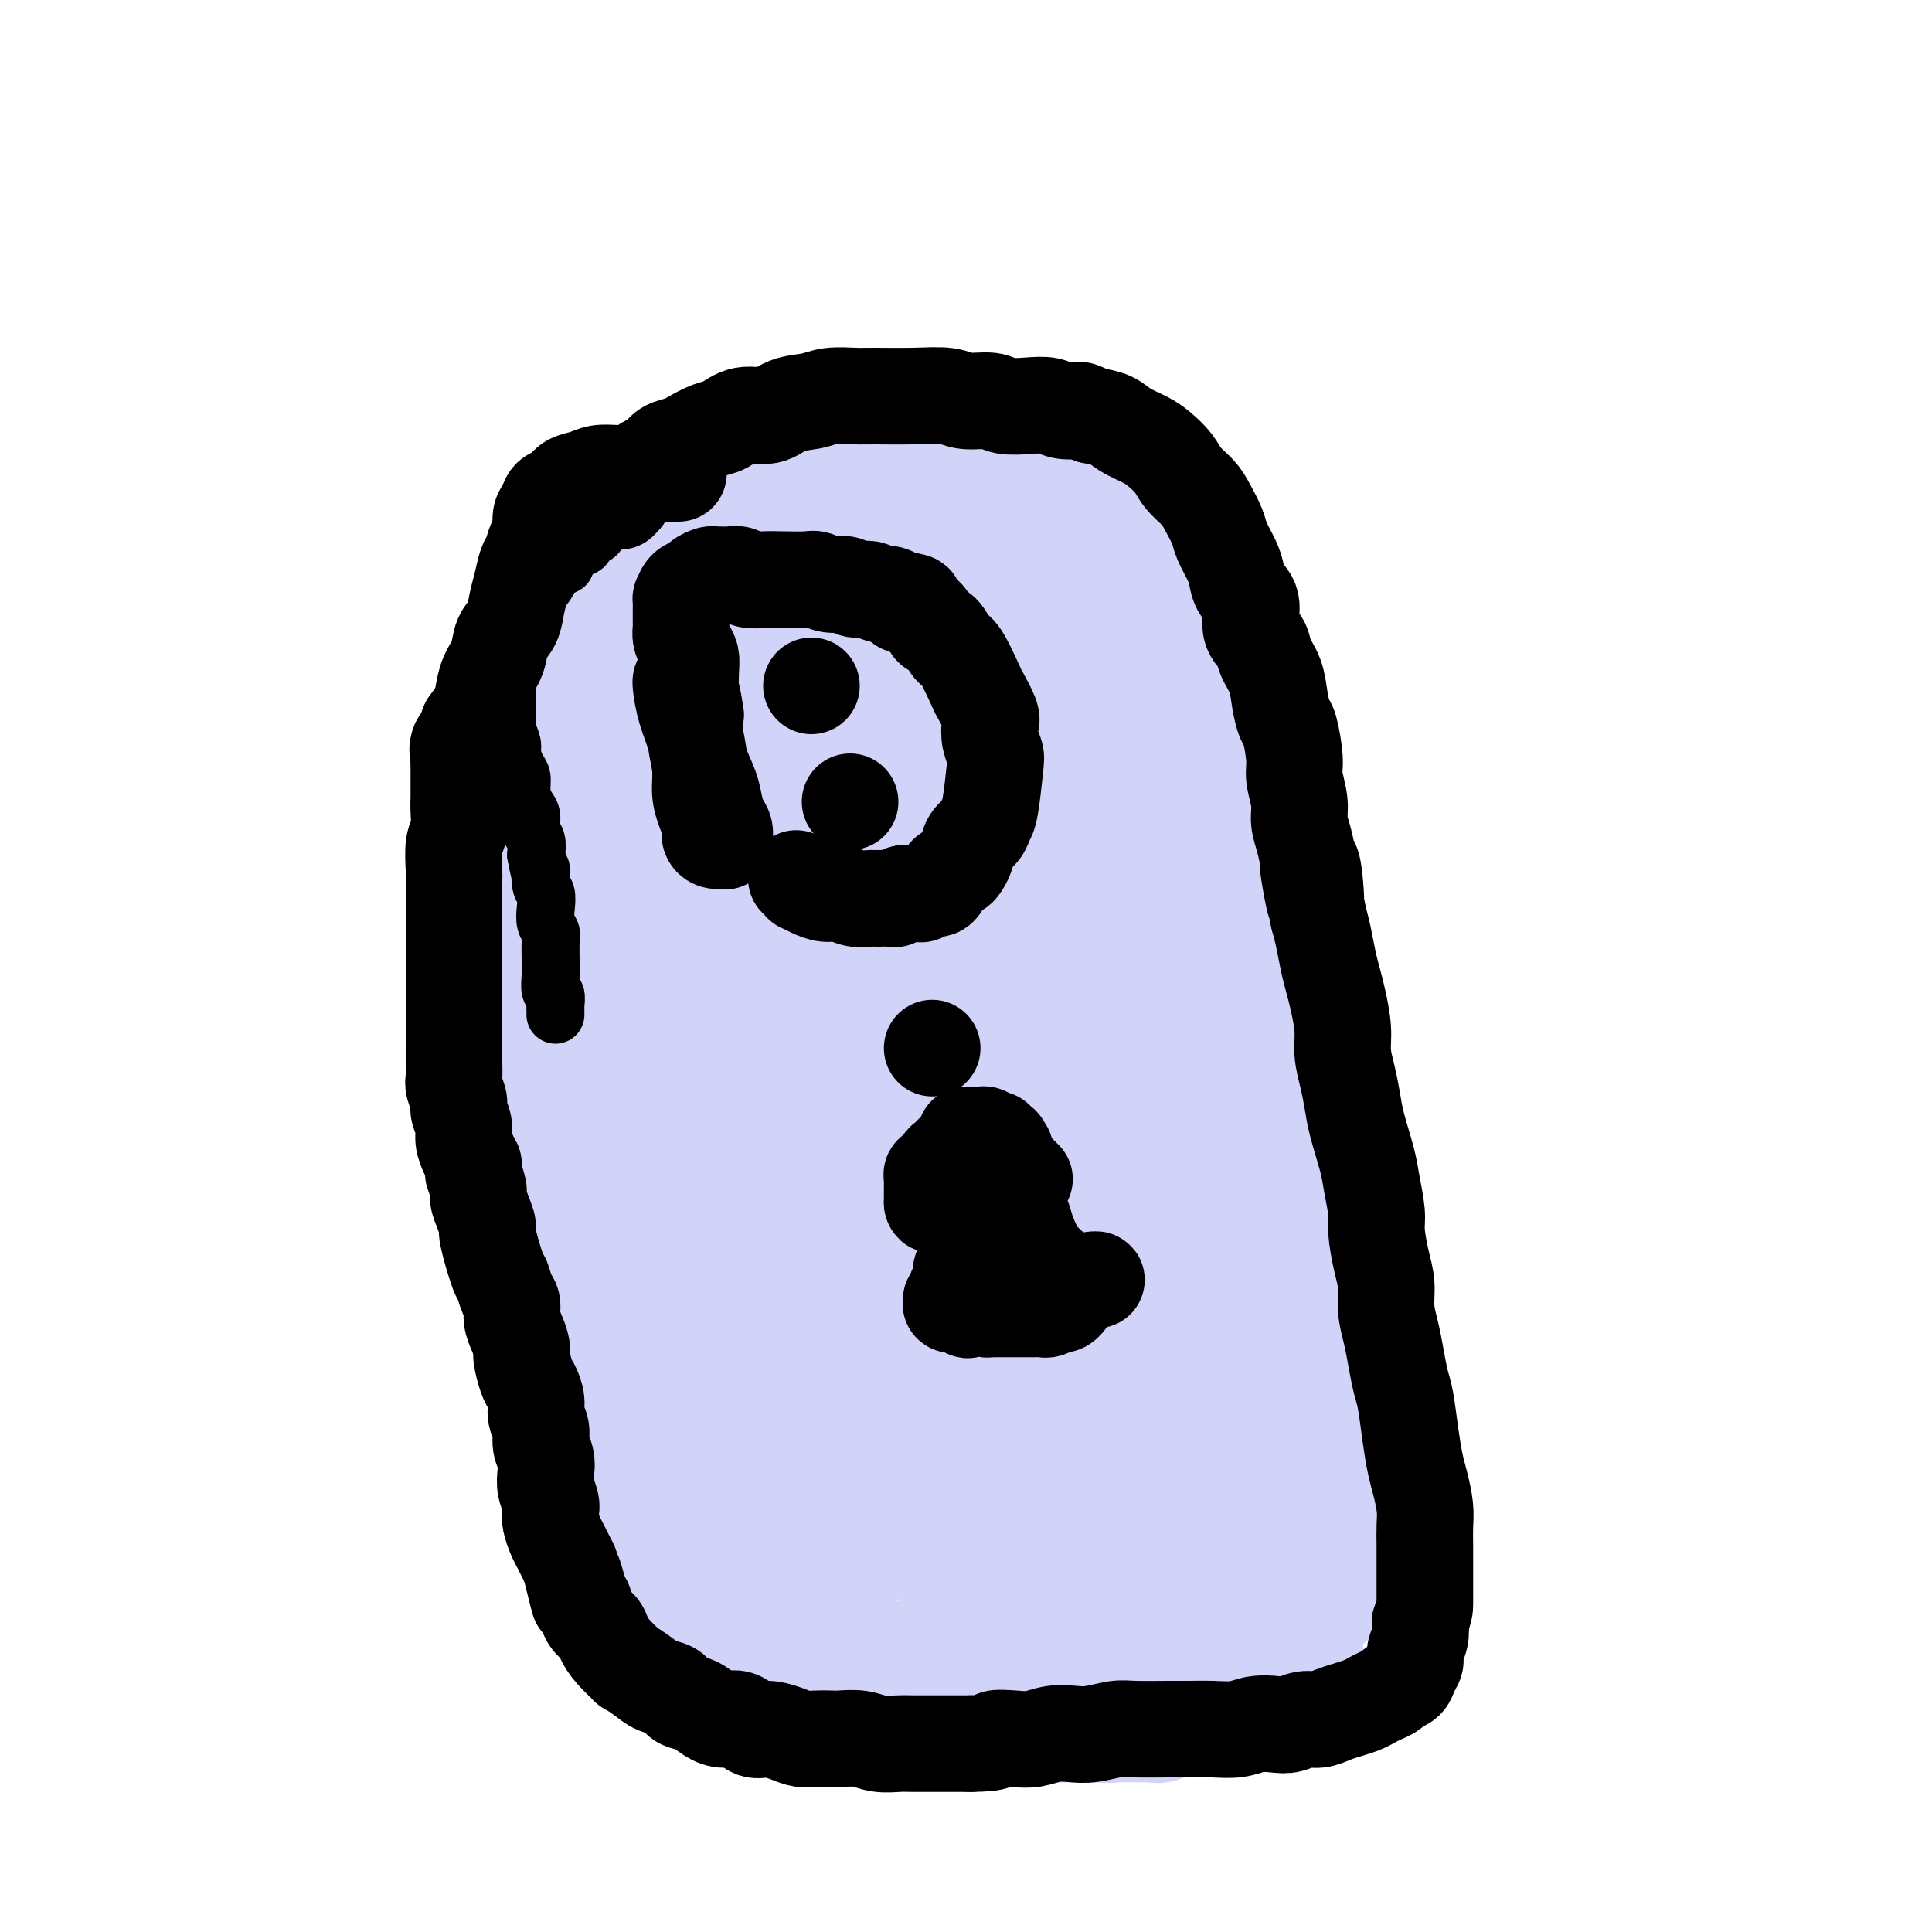
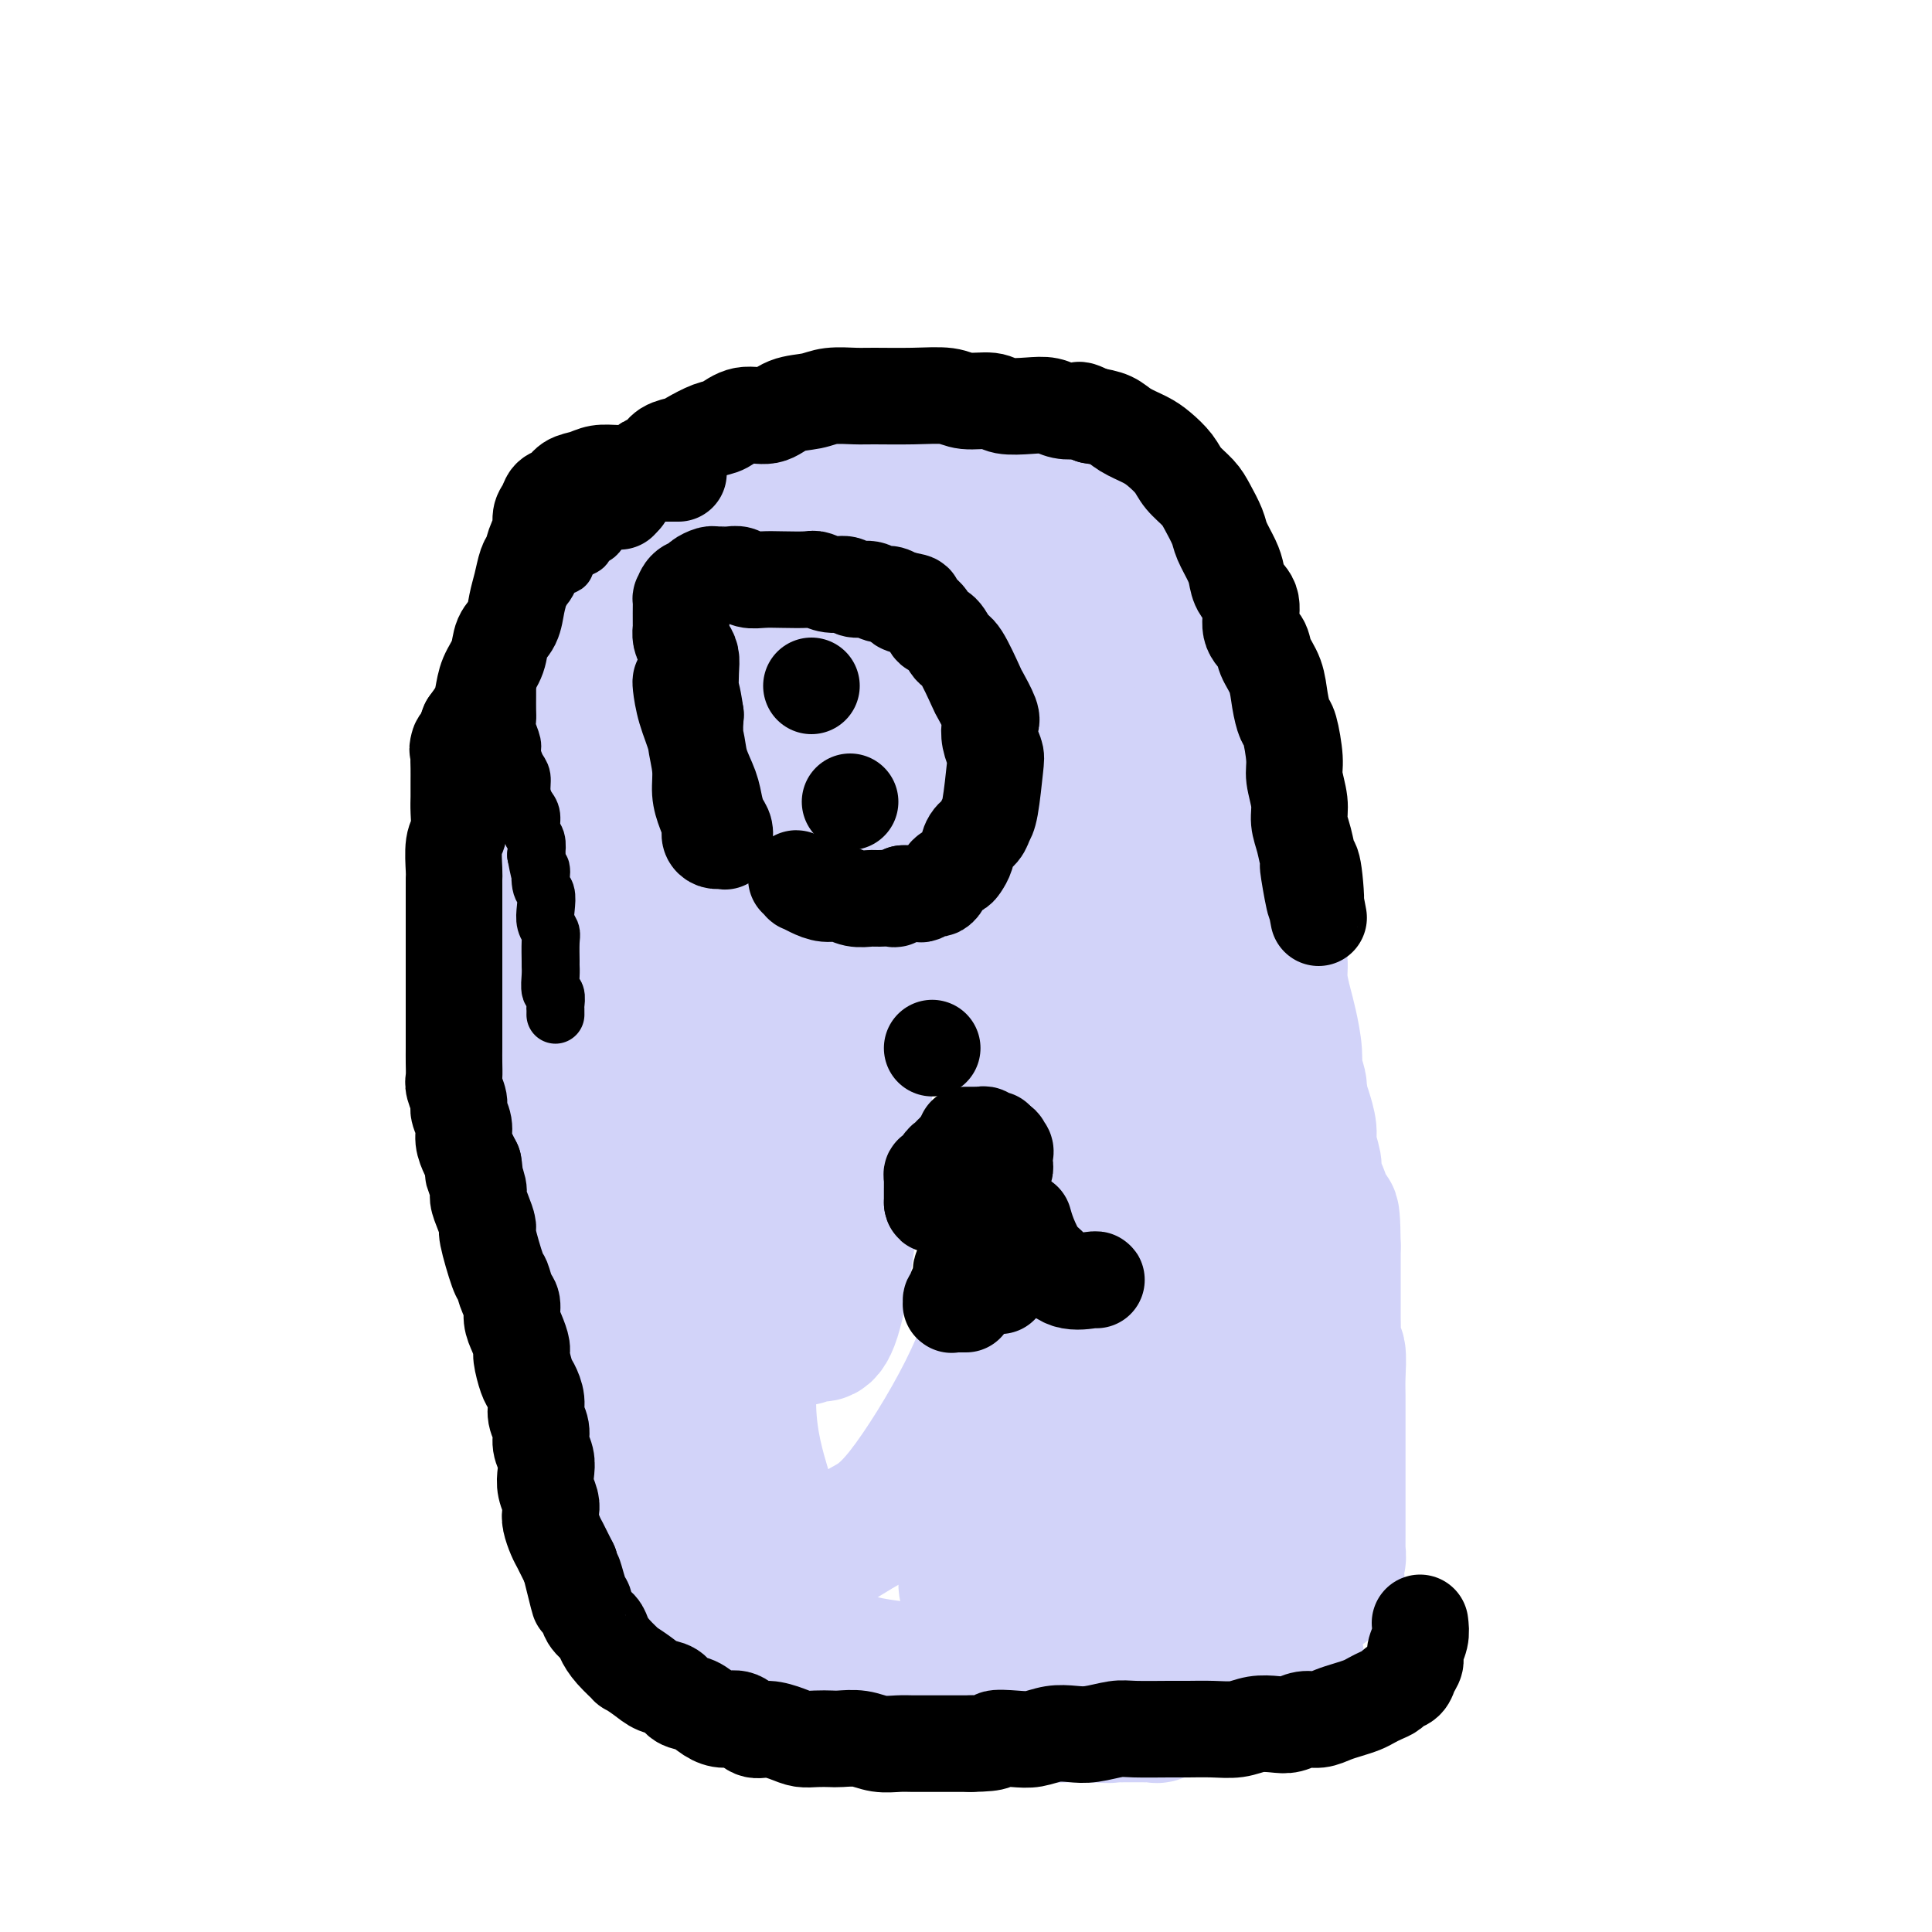
<svg xmlns="http://www.w3.org/2000/svg" viewBox="0 0 400 400" version="1.1">
  <g fill="none" stroke="#D2D3F9" stroke-width="28" stroke-linecap="round" stroke-linejoin="round">
-     <path d="M154,124c-0.000,0.000 -0.000,0.000 0,0c0.000,-0.000 0.000,-0.000 0,0c-0.000,0.000 -0.000,0.000 0,0c0.000,-0.000 0.000,-0.000 0,0c-0.000,0.000 -0.000,0.000 0,0c0.000,-0.000 0.000,-0.000 0,0c-0.000,0.000 -0.000,0.000 0,0c0.000,-0.000 0.001,-0.000 0,0c-0.001,0.000 -0.003,0.000 0,0c0.003,-0.000 0.012,-0.001 0,0c-0.012,0.001 -0.045,0.004 0,0c0.045,-0.004 0.168,-0.015 0,0c-0.168,0.015 -0.626,0.057 -1,0c-0.374,-0.057 -0.664,-0.211 -1,0c-0.336,0.211 -0.719,0.788 -1,1c-0.281,0.212 -0.460,0.061 -1,0c-0.540,-0.061 -1.441,-0.031 -2,0c-0.559,0.031 -0.776,0.065 -1,0c-0.224,-0.065 -0.455,-0.228 -1,0c-0.545,0.228 -1.403,0.848 -2,1c-0.597,0.152 -0.933,-0.166 -1,0c-0.067,0.166 0.136,0.814 0,1c-0.136,0.186 -0.610,-0.090 -1,0c-0.390,0.090 -0.695,0.545 -1,1" />
    <path d="M141,128c-2.205,0.574 -1.217,0.009 -1,0c0.217,-0.009 -0.338,0.537 -1,1c-0.662,0.463 -1.430,0.841 -2,1c-0.570,0.159 -0.941,0.097 -1,0c-0.059,-0.097 0.194,-0.229 0,0c-0.194,0.229 -0.837,0.821 -1,1c-0.163,0.179 0.152,-0.053 0,0c-0.152,0.053 -0.773,0.392 -1,1c-0.227,0.608 -0.061,1.486 0,2c0.061,0.514 0.017,0.662 0,1c-0.017,0.338 -0.008,0.864 0,1c0.008,0.136 0.016,-0.118 0,0c-0.016,0.118 -0.057,0.609 0,1c0.057,0.391 0.211,0.683 0,1c-0.211,0.317 -0.789,0.659 -1,1c-0.211,0.341 -0.057,0.682 0,1c0.057,0.318 0.016,0.614 0,1c-0.016,0.386 -0.008,0.862 0,1c0.008,0.138 0.016,-0.061 0,0c-0.016,0.061 -0.057,0.384 0,1c0.057,0.616 0.211,1.526 0,2c-0.211,0.474 -0.789,0.512 -1,1c-0.211,0.488 -0.057,1.425 0,2c0.057,0.575 0.015,0.788 0,1c-0.015,0.212 -0.004,0.423 0,1c0.004,0.577 0.001,1.520 0,2c-0.001,0.480 -0.000,0.496 0,1c0.000,0.504 0.000,1.496 0,2c-0.000,0.504 -0.000,0.520 0,1c0.000,0.480 0.000,1.423 0,2c-0.000,0.577 -0.000,0.789 0,1" />
    <path d="M132,159c-0.309,4.598 -0.083,2.593 0,2c0.083,-0.593 0.022,0.226 0,1c-0.022,0.774 -0.006,1.503 0,2c0.006,0.497 0.002,0.762 0,1c-0.002,0.238 -0.000,0.448 0,1c0.000,0.552 0.000,1.447 0,2c-0.000,0.553 -0.000,0.763 0,1c0.000,0.237 0.000,0.500 0,1c-0.000,0.500 -0.000,1.237 0,2c0.000,0.763 0.000,1.553 0,2c-0.000,0.447 -0.000,0.553 0,1c0.000,0.447 0.000,1.236 0,2c-0.000,0.764 -0.000,1.504 0,2c0.000,0.496 0.000,0.748 0,1c-0.000,0.252 -0.000,0.506 0,1c0.000,0.494 0.000,1.230 0,2c-0.000,0.770 -0.000,1.575 0,2c0.000,0.425 0.000,0.470 0,1c-0.000,0.530 -0.000,1.544 0,2c0.000,0.456 0.000,0.353 0,1c-0.000,0.647 -0.000,2.045 0,3c0.000,0.955 0.000,1.467 0,2c-0.000,0.533 0.000,1.086 0,2c0.000,0.914 0.000,2.187 0,3c0.000,0.813 0.000,1.165 0,2c0.000,0.835 0.000,2.152 0,3c0.000,0.848 0.000,1.227 0,2c0.000,0.773 0.000,1.939 0,3c0.000,1.061 0.000,2.016 0,3c0.000,0.984 0.000,1.995 0,3c0.000,1.005 0.000,2.002 0,3" />
    <path d="M132,218c0.110,9.259 0.384,2.907 0,2c-0.384,-0.907 -1.428,3.633 -2,6c-0.572,2.367 -0.674,2.563 -1,3c-0.326,0.437 -0.876,1.117 -1,2c-0.124,0.883 0.178,1.969 0,3c-0.178,1.031 -0.836,2.005 -1,3c-0.164,0.995 0.166,2.010 0,3c-0.166,0.990 -0.828,1.956 -1,3c-0.172,1.044 0.146,2.167 0,3c-0.146,0.833 -0.757,1.377 -1,2c-0.243,0.623 -0.118,1.325 0,2c0.118,0.675 0.229,1.322 0,2c-0.229,0.678 -0.797,1.388 -1,2c-0.203,0.612 -0.041,1.126 0,2c0.041,0.874 -0.041,2.107 0,3c0.041,0.893 0.203,1.445 0,2c-0.203,0.555 -0.771,1.111 -1,2c-0.229,0.889 -0.118,2.110 0,3c0.118,0.890 0.241,1.450 0,2c-0.241,0.550 -0.848,1.092 -1,2c-0.152,0.908 0.152,2.183 0,3c-0.152,0.817 -0.759,1.177 -1,2c-0.241,0.823 -0.116,2.107 0,3c0.116,0.893 0.223,1.393 0,2c-0.223,0.607 -0.778,1.321 -1,2c-0.222,0.679 -0.113,1.323 0,2c0.113,0.677 0.229,1.389 0,2c-0.229,0.611 -0.804,1.123 -1,2c-0.196,0.877 -0.014,2.121 0,3c0.014,0.879 -0.139,1.394 0,2c0.139,0.606 0.569,1.303 1,2" />
    <path d="M120,295c-1.917,12.490 -0.711,5.216 0,3c0.711,-2.216 0.926,0.628 1,2c0.074,1.372 0.006,1.273 0,2c-0.006,0.727 0.051,2.278 0,3c-0.051,0.722 -0.211,0.613 0,1c0.211,0.387 0.792,1.270 1,2c0.208,0.730 0.041,1.308 0,2c-0.041,0.692 0.042,1.499 0,2c-0.042,0.501 -0.208,0.698 0,1c0.208,0.302 0.792,0.710 1,1c0.208,0.290 0.041,0.462 0,1c-0.041,0.538 0.046,1.444 0,2c-0.046,0.556 -0.224,0.764 0,1c0.224,0.236 0.849,0.500 1,1c0.151,0.500 -0.171,1.236 0,2c0.171,0.764 0.834,1.557 1,2c0.166,0.443 -0.167,0.537 0,1c0.167,0.463 0.833,1.294 1,2c0.167,0.706 -0.163,1.287 0,2c0.163,0.713 0.821,1.556 1,2c0.179,0.444 -0.122,0.487 0,1c0.122,0.513 0.666,1.496 1,2c0.334,0.504 0.457,0.530 1,1c0.543,0.470 1.507,1.384 2,2c0.493,0.616 0.516,0.935 1,1c0.484,0.065 1.429,-0.123 2,0c0.571,0.123 0.769,0.558 1,1c0.231,0.442 0.495,0.892 1,1c0.505,0.108 1.251,-0.125 2,0c0.749,0.125 1.500,0.607 2,1c0.500,0.393 0.750,0.696 1,1" />
    <path d="M141,341c2.682,1.726 2.387,1.043 3,1c0.613,-0.043 2.134,0.556 3,1c0.866,0.444 1.077,0.735 2,1c0.923,0.265 2.558,0.504 4,1c1.442,0.496 2.690,1.247 4,2c1.310,0.753 2.683,1.507 4,2c1.317,0.493 2.580,0.724 4,1c1.420,0.276 2.999,0.596 4,1c1.001,0.404 1.424,0.893 2,1c0.576,0.107 1.306,-0.167 2,0c0.694,0.167 1.351,0.777 2,1c0.649,0.223 1.291,0.060 2,0c0.709,-0.060 1.484,-0.016 2,0c0.516,0.016 0.772,0.004 1,0c0.228,-0.004 0.427,-0.001 1,0c0.573,0.001 1.518,0.000 2,0c0.482,-0.000 0.499,-0.000 1,0c0.501,0.000 1.484,0.000 2,0c0.516,-0.000 0.564,-0.000 1,0c0.436,0.000 1.261,0.000 2,0c0.739,-0.000 1.393,-0.001 2,0c0.607,0.001 1.166,0.004 2,0c0.834,-0.004 1.942,-0.015 3,0c1.058,0.015 2.066,0.056 3,0c0.934,-0.056 1.793,-0.207 3,0c1.207,0.207 2.762,0.774 4,1c1.238,0.226 2.158,0.113 3,0c0.842,-0.113 1.607,-0.226 3,0c1.393,0.226 3.413,0.792 5,1c1.587,0.208 2.739,0.060 4,0c1.261,-0.060 2.630,-0.030 4,0" />
    <path d="M225,355c7.945,0.309 3.806,0.083 3,0c-0.806,-0.083 1.721,-0.023 3,0c1.279,0.023 1.311,0.008 2,0c0.689,-0.008 2.034,-0.008 3,0c0.966,0.008 1.554,0.023 2,0c0.446,-0.023 0.749,-0.086 1,0c0.251,0.086 0.449,0.321 1,0c0.551,-0.321 1.453,-1.199 2,-2c0.547,-0.801 0.738,-1.524 1,-2c0.262,-0.476 0.594,-0.704 1,-1c0.406,-0.296 0.886,-0.660 1,-1c0.114,-0.340 -0.139,-0.655 0,-1c0.139,-0.345 0.671,-0.721 1,-1c0.329,-0.279 0.454,-0.460 1,-1c0.546,-0.540 1.514,-1.439 2,-2c0.486,-0.561 0.490,-0.784 1,-1c0.510,-0.216 1.525,-0.424 2,-1c0.475,-0.576 0.410,-1.520 1,-2c0.590,-0.480 1.836,-0.494 3,-1c1.164,-0.506 2.247,-1.502 3,-2c0.753,-0.498 1.175,-0.496 2,-1c0.825,-0.504 2.051,-1.512 3,-2c0.949,-0.488 1.620,-0.455 2,-1c0.380,-0.545 0.469,-1.667 1,-2c0.531,-0.333 1.504,0.122 2,0c0.496,-0.122 0.514,-0.820 1,-1c0.486,-0.180 1.440,0.158 2,0c0.560,-0.158 0.728,-0.812 1,-1c0.272,-0.188 0.649,0.089 1,0c0.351,-0.089 0.675,-0.545 1,-1" />
    <path d="M275,328c3.962,-2.411 0.866,-0.439 0,0c-0.866,0.439 0.499,-0.656 1,-1c0.501,-0.344 0.138,0.064 0,0c-0.138,-0.064 -0.051,-0.598 0,-1c0.051,-0.402 0.066,-0.670 0,-1c-0.066,-0.330 -0.214,-0.722 0,-1c0.214,-0.278 0.789,-0.441 1,-1c0.211,-0.559 0.056,-1.515 0,-2c-0.056,-0.485 -0.015,-0.499 0,-1c0.015,-0.501 0.004,-1.488 0,-2c-0.004,-0.512 -0.001,-0.549 0,-1c0.001,-0.451 0.000,-1.316 0,-2c-0.000,-0.684 -0.000,-1.186 0,-2c0.000,-0.814 0.000,-1.940 0,-3c-0.000,-1.060 -0.000,-2.054 0,-3c0.000,-0.946 0.000,-1.845 0,-3c-0.000,-1.155 -0.000,-2.564 0,-4c0.000,-1.436 0.001,-2.897 0,-4c-0.001,-1.103 -0.004,-1.848 0,-3c0.004,-1.152 0.015,-2.710 0,-4c-0.015,-1.290 -0.057,-2.312 0,-4c0.057,-1.688 0.211,-4.042 0,-5c-0.211,-0.958 -0.789,-0.521 -1,-1c-0.211,-0.479 -0.057,-1.874 0,-3c0.057,-1.126 0.015,-1.982 0,-3c-0.015,-1.018 -0.004,-2.198 0,-3c0.004,-0.802 0.001,-1.226 0,-2c-0.001,-0.774 -0.000,-1.898 0,-3c0.000,-1.102 0.000,-2.181 0,-3c-0.000,-0.819 -0.000,-1.377 0,-2c0.000,-0.623 0.000,-1.312 0,-2" />
    <path d="M276,258c-0.089,-11.414 -0.811,-4.948 -1,-3c-0.189,1.948 0.156,-0.623 0,-2c-0.156,-1.377 -0.811,-1.560 -1,-2c-0.189,-0.440 0.089,-1.136 0,-2c-0.089,-0.864 -0.545,-1.896 -1,-3c-0.455,-1.104 -0.910,-2.281 -1,-3c-0.090,-0.719 0.183,-0.981 0,-2c-0.183,-1.019 -0.824,-2.794 -1,-4c-0.176,-1.206 0.111,-1.844 0,-3c-0.111,-1.156 -0.621,-2.830 -1,-4c-0.379,-1.170 -0.626,-1.837 -1,-3c-0.374,-1.163 -0.873,-2.821 -1,-4c-0.127,-1.179 0.120,-1.879 0,-3c-0.120,-1.121 -0.606,-2.662 -1,-4c-0.394,-1.338 -0.697,-2.473 -1,-4c-0.303,-1.527 -0.607,-3.447 -1,-5c-0.393,-1.553 -0.875,-2.739 -1,-4c-0.125,-1.261 0.107,-2.595 0,-4c-0.107,-1.405 -0.553,-2.879 -1,-4c-0.447,-1.121 -0.895,-1.888 -1,-3c-0.105,-1.112 0.131,-2.569 0,-4c-0.131,-1.431 -0.630,-2.834 -1,-4c-0.370,-1.166 -0.610,-2.093 -1,-3c-0.390,-0.907 -0.930,-1.793 -1,-3c-0.070,-1.207 0.328,-2.736 0,-4c-0.328,-1.264 -1.383,-2.263 -2,-3c-0.617,-0.737 -0.795,-1.211 -1,-2c-0.205,-0.789 -0.436,-1.892 -1,-3c-0.564,-1.108 -1.459,-2.221 -2,-3c-0.541,-0.779 -0.726,-1.222 -1,-2c-0.274,-0.778 -0.637,-1.889 -1,-3" />
    <path d="M251,158c-1.659,-3.011 -1.806,-2.540 -2,-3c-0.194,-0.460 -0.436,-1.851 -1,-3c-0.564,-1.149 -1.451,-2.055 -2,-3c-0.549,-0.945 -0.761,-1.929 -1,-3c-0.239,-1.071 -0.505,-2.229 -1,-3c-0.495,-0.771 -1.221,-1.155 -2,-2c-0.779,-0.845 -1.612,-2.151 -2,-3c-0.388,-0.849 -0.329,-1.242 -1,-2c-0.671,-0.758 -2.070,-1.883 -3,-3c-0.930,-1.117 -1.392,-2.227 -2,-3c-0.608,-0.773 -1.362,-1.211 -2,-2c-0.638,-0.789 -1.162,-1.931 -2,-3c-0.838,-1.069 -1.992,-2.067 -3,-3c-1.008,-0.933 -1.870,-1.801 -3,-3c-1.130,-1.199 -2.526,-2.730 -4,-4c-1.474,-1.270 -3.024,-2.281 -4,-3c-0.976,-0.719 -1.379,-1.148 -3,-2c-1.621,-0.852 -4.461,-2.127 -6,-3c-1.539,-0.873 -1.778,-1.344 -3,-2c-1.222,-0.656 -3.425,-1.496 -5,-2c-1.575,-0.504 -2.520,-0.671 -4,-1c-1.480,-0.329 -3.495,-0.821 -5,-1c-1.505,-0.179 -2.500,-0.045 -4,0c-1.500,0.045 -3.506,0.001 -5,0c-1.494,-0.001 -2.476,0.041 -4,0c-1.524,-0.041 -3.590,-0.166 -5,0c-1.410,0.166 -2.165,0.622 -3,1c-0.835,0.378 -1.750,0.679 -3,1c-1.250,0.321 -2.837,0.663 -4,1c-1.163,0.337 -1.904,0.668 -3,1c-1.096,0.332 -2.548,0.666 -4,1" />
    <path d="M155,106c-3.441,1.113 -3.543,1.396 -5,2c-1.457,0.604 -4.268,1.528 -6,2c-1.732,0.472 -2.385,0.493 -4,1c-1.615,0.507 -4.194,1.501 -6,2c-1.806,0.499 -2.841,0.504 -4,1c-1.159,0.496 -2.442,1.485 -4,2c-1.558,0.515 -3.391,0.557 -5,1c-1.609,0.443 -2.995,1.287 -4,2c-1.005,0.713 -1.628,1.293 -2,2c-0.372,0.707 -0.492,1.539 -1,2c-0.508,0.461 -1.404,0.550 -2,1c-0.596,0.450 -0.891,1.261 -1,2c-0.109,0.739 -0.030,1.407 0,2c0.030,0.593 0.012,1.110 0,2c-0.012,0.890 -0.017,2.151 0,3c0.017,0.849 0.057,1.284 0,2c-0.057,0.716 -0.211,1.713 0,3c0.211,1.287 0.788,2.863 1,4c0.212,1.137 0.061,1.833 0,3c-0.061,1.167 -0.030,2.804 0,4c0.030,1.196 0.061,1.950 0,3c-0.061,1.050 -0.212,2.396 0,4c0.212,1.604 0.789,3.468 1,5c0.211,1.532 0.055,2.734 0,4c-0.055,1.266 -0.011,2.596 0,4c0.011,1.404 -0.011,2.881 0,4c0.011,1.119 0.055,1.880 0,3c-0.055,1.120 -0.211,2.599 0,4c0.211,1.401 0.788,2.723 1,4c0.212,1.277 0.061,2.508 0,4c-0.061,1.492 -0.030,3.246 0,5" />
    <path d="M114,193c0.250,11.630 -0.126,6.205 0,5c0.126,-1.205 0.756,1.812 1,4c0.244,2.188 0.104,3.549 0,5c-0.104,1.451 -0.173,2.992 0,5c0.173,2.008 0.586,4.484 1,7c0.414,2.516 0.828,5.072 1,7c0.172,1.928 0.101,3.227 0,5c-0.101,1.773 -0.234,4.022 0,6c0.234,1.978 0.833,3.687 1,6c0.167,2.313 -0.099,5.230 0,7c0.099,1.770 0.562,2.392 1,4c0.438,1.608 0.849,4.201 1,6c0.151,1.799 0.041,2.802 0,4c-0.041,1.198 -0.012,2.589 0,4c0.012,1.411 0.007,2.843 0,4c-0.007,1.157 -0.017,2.041 0,3c0.017,0.959 0.061,1.993 0,4c-0.061,2.007 -0.228,4.987 0,7c0.228,2.013 0.850,3.060 1,4c0.150,0.940 -0.171,1.774 0,3c0.171,1.226 0.834,2.845 1,4c0.166,1.155 -0.167,1.846 0,3c0.167,1.154 0.832,2.770 1,4c0.168,1.230 -0.161,2.074 0,3c0.161,0.926 0.813,1.935 1,3c0.187,1.065 -0.091,2.186 0,3c0.091,0.814 0.550,1.321 1,2c0.450,0.679 0.890,1.529 1,2c0.110,0.471 -0.112,0.563 0,1c0.112,0.437 0.556,1.218 1,2" />
    <path d="M127,320c1.279,5.649 0.976,2.771 1,2c0.024,-0.771 0.376,0.566 1,1c0.624,0.434 1.520,-0.036 2,0c0.480,0.036 0.543,0.576 1,1c0.457,0.424 1.306,0.732 2,1c0.694,0.268 1.233,0.497 2,1c0.767,0.503 1.764,1.279 3,2c1.236,0.721 2.713,1.385 4,2c1.287,0.615 2.385,1.179 4,2c1.615,0.821 3.746,1.897 6,3c2.254,1.103 4.629,2.231 7,3c2.371,0.769 4.737,1.180 7,2c2.263,0.820 4.422,2.051 7,3c2.578,0.949 5.575,1.617 8,2c2.425,0.383 4.278,0.481 6,1c1.722,0.519 3.312,1.460 5,2c1.688,0.540 3.474,0.681 5,1c1.526,0.319 2.791,0.818 4,1c1.209,0.182 2.363,0.047 3,0c0.637,-0.047 0.758,-0.005 1,0c0.242,0.005 0.605,-0.026 1,0c0.395,0.026 0.824,0.108 1,0c0.176,-0.108 0.101,-0.406 1,-1c0.899,-0.594 2.774,-1.483 5,-2c2.226,-0.517 4.803,-0.660 8,-1c3.197,-0.340 7.013,-0.876 10,-1c2.987,-0.124 5.146,0.163 8,0c2.854,-0.163 6.404,-0.776 9,-1c2.596,-0.224 4.237,-0.060 6,0c1.763,0.060 3.646,0.017 5,0c1.354,-0.017 2.177,-0.009 3,0" />
    <path d="M263,344c9.768,-1.154 3.690,-1.040 2,-1c-1.690,0.040 1.010,0.007 2,0c0.990,-0.007 0.269,0.012 0,0c-0.269,-0.012 -0.086,-0.055 0,0c0.086,0.055 0.076,0.208 0,0c-0.076,-0.208 -0.216,-0.777 0,-1c0.216,-0.223 0.790,-0.100 1,0c0.210,0.100 0.056,0.178 0,0c-0.056,-0.178 -0.015,-0.610 0,-1c0.015,-0.390 0.004,-0.736 0,-1c-0.004,-0.264 -0.001,-0.447 0,-1c0.001,-0.553 -0.001,-1.477 0,-2c0.001,-0.523 0.004,-0.645 0,-1c-0.004,-0.355 -0.016,-0.943 0,-2c0.016,-1.057 0.060,-2.581 0,-4c-0.060,-1.419 -0.224,-2.731 0,-4c0.224,-1.269 0.834,-2.496 1,-4c0.166,-1.504 -0.113,-3.285 0,-5c0.113,-1.715 0.619,-3.362 1,-5c0.381,-1.638 0.638,-3.266 1,-5c0.362,-1.734 0.829,-3.573 1,-5c0.171,-1.427 0.046,-2.440 0,-4c-0.046,-1.560 -0.012,-3.667 0,-5c0.012,-1.333 0.003,-1.893 0,-3c-0.003,-1.107 -0.001,-2.761 0,-4c0.001,-1.239 0.000,-2.064 0,-3c-0.000,-0.936 -0.000,-1.983 0,-3c0.000,-1.017 0.000,-2.005 0,-3c-0.000,-0.995 -0.000,-1.998 0,-3" />
    <path d="M272,274c0.603,-10.762 0.109,-4.668 0,-3c-0.109,1.668 0.167,-1.089 0,-3c-0.167,-1.911 -0.777,-2.976 -1,-4c-0.223,-1.024 -0.060,-2.006 0,-3c0.060,-0.994 0.017,-2.001 0,-3c-0.017,-0.999 -0.008,-1.989 0,-3c0.008,-1.011 0.016,-2.044 0,-4c-0.016,-1.956 -0.056,-4.835 0,-6c0.056,-1.165 0.207,-0.617 0,-1c-0.207,-0.383 -0.772,-1.699 -1,-3c-0.228,-1.301 -0.118,-2.588 0,-4c0.118,-1.412 0.243,-2.948 0,-4c-0.243,-1.052 -0.853,-1.618 -1,-3c-0.147,-1.382 0.168,-3.579 0,-5c-0.168,-1.421 -0.820,-2.067 -1,-3c-0.180,-0.933 0.110,-2.152 0,-4c-0.110,-1.848 -0.621,-4.325 -1,-6c-0.379,-1.675 -0.626,-2.548 -1,-4c-0.374,-1.452 -0.874,-3.483 -1,-5c-0.126,-1.517 0.121,-2.518 0,-4c-0.121,-1.482 -0.610,-3.443 -1,-5c-0.390,-1.557 -0.682,-2.708 -1,-4c-0.318,-1.292 -0.664,-2.724 -1,-4c-0.336,-1.276 -0.664,-2.395 -1,-4c-0.336,-1.605 -0.681,-3.696 -1,-5c-0.319,-1.304 -0.611,-1.819 -1,-3c-0.389,-1.181 -0.875,-3.026 -1,-4c-0.125,-0.974 0.111,-1.075 0,-2c-0.111,-0.925 -0.568,-2.672 -1,-4c-0.432,-1.328 -0.838,-2.237 -1,-3c-0.162,-0.763 -0.081,-1.382 0,-2" />
    <path d="M256,159c-2.189,-10.746 -1.160,-4.613 -1,-3c0.160,1.613 -0.548,-1.296 -1,-3c-0.452,-1.704 -0.647,-2.203 -1,-3c-0.353,-0.797 -0.864,-1.890 -1,-3c-0.136,-1.110 0.103,-2.235 0,-3c-0.103,-0.765 -0.548,-1.170 -1,-2c-0.452,-0.830 -0.910,-2.084 -1,-3c-0.090,-0.916 0.187,-1.495 0,-3c-0.187,-1.505 -0.838,-3.937 -1,-5c-0.162,-1.063 0.164,-0.759 0,-1c-0.164,-0.241 -0.817,-1.028 -1,-2c-0.183,-0.972 0.105,-2.131 0,-3c-0.105,-0.869 -0.605,-1.450 -1,-2c-0.395,-0.550 -0.687,-1.068 -1,-2c-0.313,-0.932 -0.648,-2.277 -1,-3c-0.352,-0.723 -0.723,-0.825 -1,-1c-0.277,-0.175 -0.462,-0.424 -1,-1c-0.538,-0.576 -1.429,-1.478 -2,-2c-0.571,-0.522 -0.823,-0.664 -1,-1c-0.177,-0.336 -0.279,-0.864 -1,-1c-0.721,-0.136 -2.062,0.122 -3,0c-0.938,-0.122 -1.473,-0.625 -2,-1c-0.527,-0.375 -1.048,-0.624 -2,-1c-0.952,-0.376 -2.337,-0.879 -3,-1c-0.663,-0.121 -0.604,0.140 -1,0c-0.396,-0.140 -1.247,-0.682 -2,-1c-0.753,-0.318 -1.409,-0.414 -2,-1c-0.591,-0.586 -1.117,-1.662 -2,-2c-0.883,-0.338 -2.122,0.063 -3,0c-0.878,-0.063 -1.394,-0.589 -2,-1c-0.606,-0.411 -1.303,-0.705 -2,-1" />
    <path d="M215,103c-4.011,-1.553 -2.037,-0.937 -2,-1c0.037,-0.063 -1.863,-0.805 -3,-1c-1.137,-0.195 -1.511,0.158 -2,0c-0.489,-0.158 -1.092,-0.827 -2,-1c-0.908,-0.173 -2.120,0.149 -3,0c-0.880,-0.149 -1.429,-0.768 -2,-1c-0.571,-0.232 -1.163,-0.077 -2,0c-0.837,0.077 -1.919,0.075 -3,0c-1.081,-0.075 -2.161,-0.224 -3,0c-0.839,0.224 -1.437,0.819 -2,1c-0.563,0.181 -1.090,-0.054 -2,0c-0.910,0.054 -2.201,0.396 -3,1c-0.799,0.604 -1.106,1.470 -2,2c-0.894,0.530 -2.375,0.723 -3,1c-0.625,0.277 -0.394,0.637 -1,1c-0.606,0.363 -2.049,0.728 -3,1c-0.951,0.272 -1.411,0.450 -2,1c-0.589,0.550 -1.309,1.472 -2,2c-0.691,0.528 -1.355,0.664 -2,1c-0.645,0.336 -1.273,0.874 -2,1c-0.727,0.126 -1.554,-0.159 -2,0c-0.446,0.159 -0.512,0.760 -1,1c-0.488,0.240 -1.399,0.117 -2,0c-0.601,-0.117 -0.893,-0.227 -1,0c-0.107,0.227 -0.029,0.792 0,1c0.029,0.208 0.008,0.059 0,0c-0.008,-0.059 -0.004,-0.030 0,0" />
-     <path d="M194,300c0.002,0.040 0.005,0.080 0,0c-0.005,-0.080 -0.016,-0.279 0,0c0.016,0.279 0.061,1.036 0,0c-0.061,-1.036 -0.227,-3.866 -1,-10c-0.773,-6.134 -2.154,-15.571 -3,-24c-0.846,-8.429 -1.156,-15.849 -2,-23c-0.844,-7.151 -2.221,-14.031 -3,-19c-0.779,-4.969 -0.961,-8.026 -1,-11c-0.039,-2.974 0.064,-5.866 0,-8c-0.064,-2.134 -0.294,-3.508 0,-5c0.294,-1.492 1.112,-3.100 2,-4c0.888,-0.900 1.845,-1.093 3,-1c1.155,0.093 2.506,0.470 3,1c0.494,0.530 0.129,1.212 1,3c0.871,1.788 2.976,4.683 4,11c1.024,6.317 0.966,16.055 0,25c-0.966,8.945 -2.840,17.098 -5,26c-2.160,8.902 -4.606,18.555 -6,27c-1.394,8.445 -1.734,15.683 -2,20c-0.266,4.317 -0.457,5.713 -1,7c-0.543,1.287 -1.439,2.466 -2,3c-0.561,0.534 -0.788,0.423 -2,0c-1.212,-0.423 -3.411,-1.158 -5,-3c-1.589,-1.842 -2.569,-4.790 -4,-8c-1.431,-3.210 -3.312,-6.680 -5,-13c-1.688,-6.320 -3.184,-15.489 -4,-22c-0.816,-6.511 -0.951,-10.364 -1,-17c-0.049,-6.636 -0.013,-16.056 0,-22c0.013,-5.944 0.004,-8.413 0,-12c-0.004,-3.587 -0.002,-8.294 0,-13" />
    <path d="M160,208c0.121,-8.980 0.424,-7.929 1,-9c0.576,-1.071 1.425,-4.265 2,-6c0.575,-1.735 0.874,-2.013 1,-2c0.126,0.013 0.077,0.315 0,1c-0.077,0.685 -0.181,1.753 -1,7c-0.819,5.247 -2.352,14.672 -4,25c-1.648,10.328 -3.412,21.560 -5,31c-1.588,9.440 -3.000,17.089 -4,25c-1.000,7.911 -1.587,16.085 -2,20c-0.413,3.915 -0.651,3.570 -1,4c-0.349,0.430 -0.809,1.633 -1,2c-0.191,0.367 -0.114,-0.104 0,-1c0.114,-0.896 0.264,-2.219 0,-4c-0.264,-1.781 -0.942,-4.021 -1,-8c-0.058,-3.979 0.505,-9.695 1,-16c0.495,-6.305 0.921,-13.197 1,-20c0.079,-6.803 -0.189,-13.516 0,-19c0.189,-5.484 0.835,-9.737 1,-14c0.165,-4.263 -0.151,-8.534 0,-12c0.151,-3.466 0.768,-6.127 1,-8c0.232,-1.873 0.078,-2.959 0,-3c-0.078,-0.041 -0.079,0.961 0,2c0.079,1.039 0.238,2.113 0,3c-0.238,0.887 -0.873,1.586 -2,7c-1.127,5.414 -2.747,15.544 -4,24c-1.253,8.456 -2.140,15.237 -3,22c-0.860,6.763 -1.695,13.508 -2,18c-0.305,4.492 -0.082,6.730 0,9c0.082,2.270 0.022,4.573 0,6c-0.022,1.427 -0.006,1.979 0,2c0.006,0.021 0.003,-0.490 0,-1" />
    <path d="M138,293c-1.522,14.198 0.174,3.693 1,-1c0.826,-4.693 0.784,-3.574 1,-3c0.216,0.574 0.692,0.604 3,-3c2.308,-3.604 6.449,-10.843 10,-18c3.551,-7.157 6.510,-14.233 9,-21c2.490,-6.767 4.509,-13.224 6,-18c1.491,-4.776 2.453,-7.872 3,-11c0.547,-3.128 0.680,-6.288 1,-10c0.320,-3.712 0.826,-7.976 1,-10c0.174,-2.024 0.016,-1.809 0,-2c-0.016,-0.191 0.110,-0.789 0,-1c-0.110,-0.211 -0.455,-0.036 -1,1c-0.545,1.036 -1.291,2.934 -2,5c-0.709,2.066 -1.382,4.301 -3,11c-1.618,6.699 -4.181,17.861 -6,28c-1.819,10.139 -2.892,19.253 -4,28c-1.108,8.747 -2.250,17.126 -2,24c0.250,6.874 1.893,12.243 3,16c1.107,3.757 1.680,5.902 3,8c1.320,2.098 3.388,4.150 5,5c1.612,0.850 2.768,0.498 4,0c1.232,-0.498 2.540,-1.142 4,-2c1.460,-0.858 3.073,-1.930 5,-3c1.927,-1.070 4.170,-2.139 8,-7c3.830,-4.861 9.249,-13.515 13,-21c3.751,-7.485 5.835,-13.801 9,-21c3.165,-7.199 7.412,-15.283 11,-23c3.588,-7.717 6.519,-15.069 9,-22c2.481,-6.931 4.514,-13.443 6,-18c1.486,-4.557 2.425,-7.159 3,-9c0.575,-1.841 0.788,-2.920 1,-4" />
    <path d="M239,191c2.726,-8.788 0.041,-4.259 -1,-2c-1.041,2.259 -0.436,2.248 -1,3c-0.564,0.752 -2.296,2.269 -4,7c-1.704,4.731 -3.381,12.678 -7,22c-3.619,9.322 -9.181,20.018 -13,31c-3.819,10.982 -5.897,22.249 -8,32c-2.103,9.751 -4.232,17.987 -5,24c-0.768,6.013 -0.177,9.803 0,13c0.177,3.197 -0.062,5.801 0,7c0.062,1.199 0.426,0.994 1,1c0.574,0.006 1.360,0.224 2,0c0.640,-0.224 1.134,-0.889 2,-2c0.866,-1.111 2.103,-2.667 3,-4c0.897,-1.333 1.453,-2.441 4,-7c2.547,-4.559 7.083,-12.567 10,-20c2.917,-7.433 4.213,-14.290 6,-21c1.787,-6.710 4.065,-13.273 6,-20c1.935,-6.727 3.529,-13.616 5,-19c1.471,-5.384 2.821,-9.261 4,-13c1.179,-3.739 2.189,-7.339 3,-10c0.811,-2.661 1.425,-4.383 1,-4c-0.425,0.383 -1.890,2.872 -2,3c-0.110,0.128 1.133,-2.106 -2,9c-3.133,11.106 -10.642,35.550 -14,46c-3.358,10.450 -2.564,6.905 -4,10c-1.436,3.095 -5.103,12.829 -8,22c-2.897,9.171 -5.024,17.778 -6,23c-0.976,5.222 -0.801,7.060 -1,9c-0.199,1.940 -0.771,3.983 -1,5c-0.229,1.017 -0.114,1.009 0,1" />
    <path d="M209,337c-0.911,5.789 0.811,1.261 2,-1c1.189,-2.261 1.844,-2.256 3,-3c1.156,-0.744 2.814,-2.236 4,-4c1.186,-1.764 1.902,-3.799 4,-9c2.098,-5.201 5.580,-13.566 8,-20c2.420,-6.434 3.779,-10.936 5,-15c1.221,-4.064 2.302,-7.691 4,-13c1.698,-5.309 4.011,-12.299 5,-15c0.989,-2.701 0.654,-1.115 1,-2c0.346,-0.885 1.372,-4.243 2,-6c0.628,-1.757 0.859,-1.912 1,-2c0.141,-0.088 0.192,-0.110 0,0c-0.192,0.110 -0.627,0.352 -1,1c-0.373,0.648 -0.684,1.703 -1,3c-0.316,1.297 -0.639,2.836 -1,7c-0.361,4.164 -0.762,10.952 -2,17c-1.238,6.048 -3.313,11.354 -4,16c-0.687,4.646 0.014,8.632 0,12c-0.014,3.368 -0.743,6.118 -1,8c-0.257,1.882 -0.044,2.894 0,4c0.044,1.106 -0.083,2.304 0,3c0.083,0.696 0.374,0.888 1,1c0.626,0.112 1.585,0.143 2,0c0.415,-0.143 0.285,-0.459 1,-1c0.715,-0.541 2.275,-1.305 3,-2c0.725,-0.695 0.614,-1.321 1,-2c0.386,-0.679 1.269,-1.411 2,-2c0.731,-0.589 1.309,-1.034 2,-2c0.691,-0.966 1.494,-2.452 2,-4c0.506,-1.548 0.716,-3.156 1,-5c0.284,-1.844 0.642,-3.922 1,-6" />
    <path d="M254,295c0.796,-3.249 0.788,-3.873 1,-5c0.212,-1.127 0.646,-2.758 1,-4c0.354,-1.242 0.628,-2.096 1,-3c0.372,-0.904 0.843,-1.858 1,-2c0.157,-0.142 -0.000,0.528 0,1c0.000,0.472 0.158,0.745 0,2c-0.158,1.255 -0.632,3.492 -1,5c-0.368,1.508 -0.631,2.286 -1,6c-0.369,3.714 -0.843,10.364 -1,14c-0.157,3.636 0.003,4.257 0,6c-0.003,1.743 -0.169,4.609 0,7c0.169,2.391 0.673,4.309 1,6c0.327,1.691 0.476,3.156 1,4c0.524,0.844 1.423,1.066 2,1c0.577,-0.066 0.830,-0.419 1,-1c0.170,-0.581 0.255,-1.390 0,-5c-0.255,-3.610 -0.850,-10.022 -2,-17c-1.150,-6.978 -2.857,-14.523 -4,-21c-1.143,-6.477 -1.724,-11.888 -2,-18c-0.276,-6.112 -0.247,-12.925 -1,-19c-0.753,-6.075 -2.289,-11.410 -3,-16c-0.711,-4.590 -0.599,-8.434 -1,-12c-0.401,-3.566 -1.316,-6.853 -2,-10c-0.684,-3.147 -1.138,-6.152 -2,-9c-0.862,-2.848 -2.133,-5.538 -3,-8c-0.867,-2.462 -1.331,-4.698 -2,-7c-0.669,-2.302 -1.544,-4.672 -2,-7c-0.456,-2.328 -0.493,-4.614 -1,-7c-0.507,-2.386 -1.483,-4.873 -2,-7c-0.517,-2.127 -0.576,-3.893 -1,-6c-0.424,-2.107 -1.212,-4.553 -2,-7" />
    <path d="M230,156c-2.748,-11.613 -1.120,-6.646 -1,-6c0.120,0.646 -1.270,-3.028 -2,-5c-0.730,-1.972 -0.800,-2.241 -1,-3c-0.200,-0.759 -0.530,-2.006 -1,-3c-0.470,-0.994 -1.081,-1.734 -2,-2c-0.919,-0.266 -2.144,-0.057 -3,0c-0.856,0.057 -1.341,-0.036 -2,0c-0.659,0.036 -1.493,0.202 -3,0c-1.507,-0.202 -3.689,-0.772 -5,-1c-1.311,-0.228 -1.751,-0.113 -3,0c-1.249,0.113 -3.306,0.223 -5,0c-1.694,-0.223 -3.025,-0.778 -5,-1c-1.975,-0.222 -4.592,-0.112 -7,0c-2.408,0.112 -4.605,0.224 -7,0c-2.395,-0.224 -4.987,-0.785 -7,-1c-2.013,-0.215 -3.448,-0.085 -5,0c-1.552,0.085 -3.220,0.125 -5,0c-1.780,-0.125 -3.671,-0.415 -5,0c-1.329,0.415 -2.094,1.534 -3,2c-0.906,0.466 -1.951,0.279 -3,1c-1.049,0.721 -2.103,2.350 -3,3c-0.897,0.650 -1.638,0.323 -4,4c-2.362,3.677 -6.344,11.359 -9,17c-2.656,5.641 -3.984,9.240 -5,13c-1.016,3.760 -1.718,7.681 -2,11c-0.282,3.319 -0.144,6.035 0,9c0.144,2.965 0.293,6.178 1,9c0.707,2.822 1.973,5.251 3,8c1.027,2.749 1.815,5.817 3,9c1.185,3.183 2.767,6.481 4,10c1.233,3.519 2.116,7.260 3,11" />
    <path d="M146,241c2.444,7.362 2.055,6.766 3,9c0.945,2.234 3.224,7.296 5,11c1.776,3.704 3.049,6.050 4,8c0.951,1.950 1.579,3.506 3,5c1.421,1.494 3.635,2.928 5,3c1.365,0.072 1.881,-1.217 3,-1c1.119,0.217 2.843,1.939 5,-10c2.157,-11.939 4.749,-37.540 6,-49c1.251,-11.460 1.161,-8.779 2,-11c0.839,-2.221 2.606,-9.342 4,-18c1.394,-8.658 2.414,-18.851 3,-27c0.586,-8.149 0.738,-14.254 1,-19c0.262,-4.746 0.632,-8.131 1,-11c0.368,-2.869 0.733,-5.220 1,-7c0.267,-1.780 0.437,-2.988 0,-4c-0.437,-1.012 -1.481,-1.826 -2,-2c-0.519,-0.174 -0.513,0.293 -1,1c-0.487,0.707 -1.467,1.655 -2,3c-0.533,1.345 -0.620,3.088 -2,7c-1.380,3.912 -4.054,9.993 -7,18c-2.946,8.007 -6.163,17.940 -9,28c-2.837,10.060 -5.293,20.247 -7,29c-1.707,8.753 -2.665,16.071 -3,22c-0.335,5.929 -0.046,10.468 0,14c0.046,3.532 -0.149,6.058 0,8c0.149,1.942 0.644,3.300 1,4c0.356,0.700 0.573,0.743 1,1c0.427,0.257 1.063,0.729 2,0c0.937,-0.729 2.175,-2.658 3,-4c0.825,-1.342 1.236,-2.098 2,-4c0.764,-1.902 1.882,-4.951 3,-8" />
    <path d="M171,237c0.946,-4.693 0.811,-10.425 1,-17c0.189,-6.575 0.703,-13.992 1,-22c0.297,-8.008 0.379,-16.607 1,-23c0.621,-6.393 1.782,-10.579 2,-15c0.218,-4.421 -0.508,-9.076 -1,-13c-0.492,-3.924 -0.749,-7.117 -1,-9c-0.251,-1.883 -0.496,-2.455 -1,-3c-0.504,-0.545 -1.269,-1.063 -2,-1c-0.731,0.063 -1.430,0.705 -2,2c-0.570,1.295 -1.010,3.241 -2,5c-0.990,1.759 -2.528,3.331 -4,6c-1.472,2.669 -2.876,6.437 -5,13c-2.124,6.563 -4.967,15.922 -7,24c-2.033,8.078 -3.256,14.874 -4,21c-0.744,6.126 -1.007,11.580 -1,16c0.007,4.420 0.286,7.805 1,10c0.714,2.195 1.864,3.201 3,4c1.136,0.799 2.258,1.390 4,1c1.742,-0.390 4.104,-1.762 6,-3c1.896,-1.238 3.327,-2.344 7,-7c3.673,-4.656 9.586,-12.864 14,-21c4.414,-8.136 7.327,-16.199 10,-24c2.673,-7.801 5.107,-15.338 6,-22c0.893,-6.662 0.247,-12.449 0,-17c-0.247,-4.551 -0.095,-7.866 0,-10c0.095,-2.134 0.134,-3.088 0,-4c-0.134,-0.912 -0.439,-1.783 0,-2c0.439,-0.217 1.623,0.220 2,1c0.377,0.780 -0.052,1.902 0,3c0.052,1.098 0.586,2.171 1,4c0.414,1.829 0.707,4.415 1,7" />
    <path d="M201,141c0.820,5.861 0.868,14.013 1,22c0.132,7.987 0.346,15.808 1,24c0.654,8.192 1.748,16.753 3,23c1.252,6.247 2.661,10.180 4,14c1.339,3.820 2.607,7.528 4,10c1.393,2.472 2.910,3.707 4,5c1.090,1.293 1.753,2.645 3,2c1.247,-0.645 3.077,-3.285 4,-5c0.923,-1.715 0.939,-2.505 1,-3c0.061,-0.495 0.166,-0.696 0,-6c-0.166,-5.304 -0.604,-15.711 -1,-24c-0.396,-8.289 -0.751,-14.460 -1,-21c-0.249,-6.540 -0.391,-13.450 -1,-19c-0.609,-5.550 -1.684,-9.739 -2,-13c-0.316,-3.261 0.128,-5.594 0,-7c-0.128,-1.406 -0.827,-1.884 -1,-2c-0.173,-0.116 0.180,0.129 0,1c-0.180,0.871 -0.892,2.367 -1,4c-0.108,1.633 0.387,3.403 0,5c-0.387,1.597 -1.655,3.020 -2,8c-0.345,4.980 0.235,13.518 1,21c0.765,7.482 1.716,13.909 3,21c1.284,7.091 2.900,14.846 5,21c2.100,6.154 4.684,10.705 7,15c2.316,4.295 4.363,8.332 6,11c1.637,2.668 2.863,3.967 4,5c1.137,1.033 2.186,1.799 3,2c0.814,0.201 1.393,-0.163 2,-1c0.607,-0.837 1.240,-2.149 2,-4c0.760,-1.851 1.646,-4.243 1,-8c-0.646,-3.757 -2.823,-8.878 -5,-14" />
-     <path d="M246,228c-1.666,-7.285 -3.331,-18.497 -5,-26c-1.669,-7.503 -3.342,-11.297 -5,-15c-1.658,-3.703 -3.301,-7.317 -5,-10c-1.699,-2.683 -3.453,-4.436 -5,-6c-1.547,-1.564 -2.888,-2.938 -4,-4c-1.112,-1.062 -1.996,-1.813 -3,-2c-1.004,-0.187 -2.127,0.190 -3,1c-0.873,0.810 -1.497,2.053 -2,3c-0.503,0.947 -0.886,1.596 -1,2c-0.114,0.404 0.040,0.562 0,1c-0.040,0.438 -0.272,1.156 0,2c0.272,0.844 1.050,1.812 2,3c0.950,1.188 2.072,2.595 3,4c0.928,1.405 1.661,2.810 3,6c1.339,3.190 3.284,8.167 4,10c0.716,1.833 0.205,0.524 0,0c-0.205,-0.524 -0.102,-0.262 0,0" />
+     <path d="M246,228c-1.666,-7.285 -3.331,-18.497 -5,-26c-1.669,-7.503 -3.342,-11.297 -5,-15c-1.658,-3.703 -3.301,-7.317 -5,-10c-1.699,-2.683 -3.453,-4.436 -5,-6c-1.547,-1.564 -2.888,-2.938 -4,-4c-1.112,-1.062 -1.996,-1.813 -3,-2c-1.004,-0.187 -2.127,0.190 -3,1c-0.873,0.810 -1.497,2.053 -2,3c-0.503,0.947 -0.886,1.596 -1,2c-0.114,0.404 0.040,0.562 0,1c-0.040,0.438 -0.272,1.156 0,2c0.272,0.844 1.050,1.812 2,3c0.950,1.188 2.072,2.595 3,4c1.339,3.190 3.284,8.167 4,10c0.716,1.833 0.205,0.524 0,0c-0.205,-0.524 -0.102,-0.262 0,0" />
  </g>
  <g fill="none" stroke="#000000" stroke-width="12" stroke-linecap="round" stroke-linejoin="round">
    <path d="M136,98c0.001,-0.001 0.002,-0.001 0,0c-0.002,0.001 -0.007,0.004 0,0c0.007,-0.004 0.027,-0.013 0,0c-0.027,0.013 -0.100,0.049 0,0c0.100,-0.049 0.374,-0.183 0,0c-0.374,0.183 -1.396,0.684 -2,1c-0.604,0.316 -0.792,0.448 -1,1c-0.208,0.552 -0.438,1.524 -1,2c-0.562,0.476 -1.456,0.456 -2,1c-0.544,0.544 -0.737,1.651 -1,2c-0.263,0.349 -0.595,-0.061 -1,0c-0.405,0.061 -0.882,0.594 -1,1c-0.118,0.406 0.125,0.686 0,1c-0.125,0.314 -0.616,0.661 -1,1c-0.384,0.339 -0.661,0.668 -1,1c-0.339,0.332 -0.738,0.666 -1,1c-0.262,0.334 -0.385,0.667 -1,1c-0.615,0.333 -1.722,0.667 -2,1c-0.278,0.333 0.271,0.667 0,1c-0.271,0.333 -1.363,0.667 -2,1c-0.637,0.333 -0.818,0.667 -1,1" />
    <path d="M118,115c-2.903,3.032 -1.162,2.111 -1,2c0.162,-0.111 -1.256,0.587 -2,1c-0.744,0.413 -0.815,0.543 -1,1c-0.185,0.457 -0.484,1.243 -1,2c-0.516,0.757 -1.249,1.484 -2,2c-0.751,0.516 -1.521,0.821 -2,1c-0.479,0.179 -0.668,0.232 -1,1c-0.332,0.768 -0.807,2.250 -1,3c-0.193,0.750 -0.103,0.769 0,1c0.103,0.231 0.220,0.676 0,1c-0.220,0.324 -0.777,0.527 -1,1c-0.223,0.473 -0.112,1.216 0,2c0.112,0.784 0.226,1.610 0,2c-0.226,0.390 -0.793,0.344 -1,1c-0.207,0.656 -0.056,2.014 0,3c0.056,0.986 0.015,1.601 0,2c-0.015,0.399 -0.005,0.581 0,1c0.005,0.419 0.005,1.075 0,2c-0.005,0.925 -0.016,2.119 0,3c0.016,0.881 0.060,1.447 0,2c-0.060,0.553 -0.222,1.092 0,2c0.222,0.908 0.829,2.185 1,3c0.171,0.815 -0.095,1.167 0,2c0.095,0.833 0.551,2.147 1,3c0.449,0.853 0.890,1.244 1,2c0.110,0.756 -0.110,1.878 0,3c0.110,1.122 0.552,2.243 1,3c0.448,0.757 0.904,1.151 1,2c0.096,0.849 -0.166,2.152 0,3c0.166,0.848 0.762,1.242 1,2c0.238,0.758 0.119,1.879 0,3" />
    <path d="M111,177c1.171,6.398 1.097,3.395 1,3c-0.097,-0.395 -0.218,1.820 0,3c0.218,1.180 0.776,1.325 1,2c0.224,0.675 0.112,1.880 0,3c-0.112,1.120 -0.226,2.155 0,3c0.226,0.845 0.793,1.499 1,2c0.207,0.501 0.054,0.849 0,2c-0.054,1.151 -0.011,3.105 0,4c0.011,0.895 -0.011,0.730 0,1c0.011,0.270 0.056,0.975 0,2c-0.056,1.025 -0.211,2.369 0,3c0.211,0.631 0.789,0.547 1,1c0.211,0.453 0.057,1.442 0,2c-0.057,0.558 -0.015,0.686 0,1c0.015,0.314 0.004,0.815 0,1c-0.004,0.185 -0.001,0.053 0,0c0.001,-0.053 0.001,-0.026 0,0" />
  </g>
  <g fill="none" stroke="#000000" stroke-width="20" stroke-linecap="round" stroke-linejoin="round">
    <path d="M140,98c0.003,0.000 0.005,0.000 0,0c-0.005,-0.000 -0.019,-0.000 0,0c0.019,0.000 0.070,0.000 0,0c-0.070,-0.000 -0.262,-0.001 0,0c0.262,0.001 0.980,0.004 0,0c-0.980,-0.004 -3.656,-0.013 -6,0c-2.344,0.013 -4.357,0.049 -6,0c-1.643,-0.049 -2.916,-0.183 -4,0c-1.084,0.183 -1.978,0.682 -3,1c-1.022,0.318 -2.173,0.454 -3,1c-0.827,0.546 -1.331,1.501 -2,2c-0.669,0.499 -1.503,0.541 -2,1c-0.497,0.459 -0.658,1.334 -1,2c-0.342,0.666 -0.865,1.121 -1,2c-0.135,0.879 0.119,2.181 0,3c-0.119,0.819 -0.609,1.156 -1,2c-0.391,0.844 -0.681,2.197 -1,3c-0.319,0.803 -0.667,1.057 -1,2c-0.333,0.943 -0.652,2.576 -1,4c-0.348,1.424 -0.727,2.638 -1,4c-0.273,1.362 -0.440,2.871 -1,4c-0.560,1.129 -1.511,1.877 -2,3c-0.489,1.123 -0.515,2.621 -1,4c-0.485,1.379 -1.429,2.638 -2,4c-0.571,1.362 -0.769,2.828 -1,4c-0.231,1.172 -0.495,2.049 -1,3c-0.505,0.951 -1.253,1.975 -2,3" />
    <path d="M97,150c-2.928,7.785 -2.249,4.746 -2,4c0.249,-0.746 0.066,0.799 0,2c-0.066,1.201 -0.017,2.058 0,3c0.017,0.942 0.001,1.968 0,3c-0.001,1.032 0.014,2.070 0,3c-0.014,0.930 -0.056,1.754 0,3c0.056,1.246 0.211,2.916 0,4c-0.211,1.084 -0.789,1.581 -1,3c-0.211,1.419 -0.057,3.758 0,5c0.057,1.242 0.015,1.385 0,2c-0.015,0.615 -0.004,1.701 0,3c0.004,1.299 0.001,2.812 0,4c-0.001,1.188 -0.000,2.051 0,3c0.000,0.949 0.000,1.982 0,3c-0.000,1.018 -0.000,2.020 0,3c0.000,0.980 0.000,1.938 0,3c-0.000,1.062 -0.000,2.227 0,3c0.000,0.773 0.000,1.155 0,2c-0.000,0.845 -0.000,2.154 0,3c0.000,0.846 0.000,1.228 0,2c-0.000,0.772 -0.001,1.935 0,3c0.001,1.065 0.004,2.033 0,3c-0.004,0.967 -0.016,1.935 0,3c0.016,1.065 0.061,2.228 0,3c-0.061,0.772 -0.227,1.154 0,2c0.227,0.846 0.848,2.156 1,3c0.152,0.844 -0.167,1.224 0,2c0.167,0.776 0.818,1.950 1,3c0.182,1.050 -0.105,1.975 0,3c0.105,1.025 0.601,2.150 1,3c0.399,0.850 0.699,1.425 1,2" />
    <path d="M98,241c0.555,3.078 -0.057,1.774 0,2c0.057,0.226 0.784,1.981 1,3c0.216,1.019 -0.079,1.303 0,2c0.079,0.697 0.532,1.806 1,3c0.468,1.194 0.951,2.474 1,3c0.049,0.526 -0.337,0.300 0,2c0.337,1.700 1.396,5.326 2,7c0.604,1.674 0.753,1.396 1,2c0.247,0.604 0.592,2.092 1,3c0.408,0.908 0.879,1.238 1,2c0.121,0.762 -0.108,1.955 0,3c0.108,1.045 0.553,1.942 1,3c0.447,1.058 0.894,2.278 1,3c0.106,0.722 -0.130,0.945 0,2c0.130,1.055 0.627,2.943 1,4c0.373,1.057 0.621,1.283 1,2c0.379,0.717 0.890,1.924 1,3c0.110,1.076 -0.180,2.020 0,3c0.180,0.980 0.832,1.994 1,3c0.168,1.006 -0.147,2.002 0,3c0.147,0.998 0.758,1.997 1,3c0.242,1.003 0.117,2.011 0,3c-0.117,0.989 -0.224,1.959 0,3c0.224,1.041 0.781,2.152 1,3c0.219,0.848 0.100,1.435 0,2c-0.100,0.565 -0.182,1.110 0,2c0.182,0.890 0.626,2.125 1,3c0.374,0.875 0.678,1.389 1,2c0.322,0.611 0.664,1.317 1,2c0.336,0.683 0.668,1.341 1,2" />
    <path d="M118,324c3.274,13.359 1.458,5.256 1,3c-0.458,-2.256 0.440,1.334 1,3c0.560,1.666 0.781,1.407 1,2c0.219,0.593 0.435,2.037 1,3c0.565,0.963 1.480,1.444 2,2c0.520,0.556 0.646,1.188 1,2c0.354,0.812 0.937,1.804 2,3c1.063,1.196 2.606,2.595 3,3c0.394,0.405 -0.362,-0.186 0,0c0.362,0.186 1.843,1.148 3,2c1.157,0.852 1.989,1.594 3,2c1.011,0.406 2.199,0.477 3,1c0.801,0.523 1.215,1.497 2,2c0.785,0.503 1.943,0.535 3,1c1.057,0.465 2.014,1.364 3,2c0.986,0.636 2.000,1.010 3,1c1.000,-0.010 1.986,-0.405 3,0c1.014,0.405 2.056,1.611 3,2c0.944,0.389 1.790,-0.039 3,0c1.210,0.039 2.784,0.547 4,1c1.216,0.453 2.075,0.852 3,1c0.925,0.148 1.916,0.043 3,0c1.084,-0.043 2.261,-0.026 3,0c0.739,0.026 1.040,0.059 2,0c0.960,-0.059 2.581,-0.212 4,0c1.419,0.212 2.637,0.789 4,1c1.363,0.211 2.871,0.057 4,0c1.129,-0.057 1.880,-0.015 3,0c1.120,0.015 2.609,0.004 4,0c1.391,-0.004 2.683,-0.001 4,0c1.317,0.001 2.658,0.001 4,0" />
    <path d="M201,361c6.356,-0.068 4.745,-0.736 5,-1c0.255,-0.264 2.377,-0.122 4,0c1.623,0.122 2.749,0.225 4,0c1.251,-0.225 2.627,-0.778 4,-1c1.373,-0.222 2.741,-0.112 4,0c1.259,0.112 2.408,0.226 4,0c1.592,-0.226 3.629,-0.793 5,-1c1.371,-0.207 2.078,-0.054 4,0c1.922,0.054 5.059,0.011 7,0c1.941,-0.011 2.687,0.011 4,0c1.313,-0.011 3.194,-0.054 5,0c1.806,0.054 3.536,0.207 5,0c1.464,-0.207 2.660,-0.773 4,-1c1.340,-0.227 2.823,-0.116 4,0c1.177,0.116 2.047,0.238 3,0c0.953,-0.238 1.988,-0.837 3,-1c1.012,-0.163 2.000,0.111 3,0c1.000,-0.111 2.011,-0.607 3,-1c0.989,-0.393 1.957,-0.683 3,-1c1.043,-0.317 2.162,-0.663 3,-1c0.838,-0.337 1.394,-0.667 2,-1c0.606,-0.333 1.261,-0.670 2,-1c0.739,-0.330 1.561,-0.655 2,-1c0.439,-0.345 0.495,-0.710 1,-1c0.505,-0.290 1.460,-0.503 2,-1c0.540,-0.497 0.667,-1.277 1,-2c0.333,-0.723 0.873,-1.390 1,-2c0.127,-0.610 -0.158,-1.164 0,-2c0.158,-0.836 0.759,-1.953 1,-3c0.241,-1.047 0.120,-2.023 0,-3" />
-     <path d="M294,336c1.000,-2.726 1.000,-3.040 1,-4c0.000,-0.960 0.001,-2.566 0,-4c-0.001,-1.434 -0.003,-2.698 0,-4c0.003,-1.302 0.012,-2.643 0,-4c-0.012,-1.357 -0.045,-2.730 0,-4c0.045,-1.270 0.167,-2.437 0,-4c-0.167,-1.563 -0.622,-3.522 -1,-5c-0.378,-1.478 -0.679,-2.474 -1,-4c-0.321,-1.526 -0.663,-3.583 -1,-6c-0.337,-2.417 -0.669,-5.195 -1,-7c-0.331,-1.805 -0.662,-2.639 -1,-4c-0.338,-1.361 -0.682,-3.250 -1,-5c-0.318,-1.750 -0.611,-3.361 -1,-5c-0.389,-1.639 -0.874,-3.307 -1,-5c-0.126,-1.693 0.107,-3.411 0,-5c-0.107,-1.589 -0.552,-3.048 -1,-5c-0.448,-1.952 -0.897,-4.398 -1,-6c-0.103,-1.602 0.141,-2.360 0,-4c-0.141,-1.640 -0.667,-4.163 -1,-6c-0.333,-1.837 -0.471,-2.987 -1,-5c-0.529,-2.013 -1.447,-4.889 -2,-7c-0.553,-2.111 -0.740,-3.457 -1,-5c-0.260,-1.543 -0.595,-3.283 -1,-5c-0.405,-1.717 -0.882,-3.409 -1,-5c-0.118,-1.591 0.123,-3.079 0,-5c-0.123,-1.921 -0.610,-4.274 -1,-6c-0.390,-1.726 -0.682,-2.823 -1,-4c-0.318,-1.177 -0.663,-2.432 -1,-4c-0.337,-1.568 -0.668,-3.448 -1,-5c-0.332,-1.552 -0.666,-2.776 -1,-4" />
    <path d="M273,190c-3.643,-19.511 -1.751,-7.289 -1,-4c0.751,3.289 0.360,-2.355 0,-5c-0.360,-2.645 -0.689,-2.290 -1,-3c-0.311,-0.710 -0.604,-2.483 -1,-4c-0.396,-1.517 -0.894,-2.778 -1,-4c-0.106,-1.222 0.179,-2.405 0,-4c-0.179,-1.595 -0.822,-3.601 -1,-5c-0.178,-1.399 0.108,-2.190 0,-4c-0.108,-1.810 -0.610,-4.637 -1,-6c-0.390,-1.363 -0.666,-1.261 -1,-2c-0.334,-0.739 -0.724,-2.320 -1,-4c-0.276,-1.680 -0.436,-3.458 -1,-5c-0.564,-1.542 -1.531,-2.849 -2,-4c-0.469,-1.151 -0.441,-2.146 -1,-3c-0.559,-0.854 -1.707,-1.568 -2,-3c-0.293,-1.432 0.268,-3.584 0,-5c-0.268,-1.416 -1.366,-2.096 -2,-3c-0.634,-0.904 -0.803,-2.031 -1,-3c-0.197,-0.969 -0.422,-1.782 -1,-3c-0.578,-1.218 -1.510,-2.843 -2,-4c-0.490,-1.157 -0.539,-1.846 -1,-3c-0.461,-1.154 -1.334,-2.774 -2,-4c-0.666,-1.226 -1.125,-2.058 -2,-3c-0.875,-0.942 -2.167,-1.995 -3,-3c-0.833,-1.005 -1.208,-1.961 -2,-3c-0.792,-1.039 -1.999,-2.163 -3,-3c-1.001,-0.837 -1.794,-1.389 -3,-2c-1.206,-0.611 -2.825,-1.280 -4,-2c-1.175,-0.720 -1.907,-1.491 -3,-2c-1.093,-0.509 -2.546,-0.754 -4,-1" />
    <path d="M226,86c-2.700,-1.325 -2.449,-1.139 -3,-1c-0.551,0.139 -1.902,0.229 -3,0c-1.098,-0.229 -1.942,-0.778 -3,-1c-1.058,-0.222 -2.328,-0.116 -4,0c-1.672,0.116 -3.745,0.241 -5,0c-1.255,-0.241 -1.691,-0.849 -3,-1c-1.309,-0.151 -3.493,0.156 -5,0c-1.507,-0.156 -2.339,-0.775 -4,-1c-1.661,-0.225 -4.151,-0.057 -7,0c-2.849,0.057 -6.058,0.003 -8,0c-1.942,-0.003 -2.619,0.046 -4,0c-1.381,-0.046 -3.468,-0.186 -5,0c-1.532,0.186 -2.511,0.698 -4,1c-1.489,0.302 -3.489,0.395 -5,1c-1.511,0.605 -2.534,1.724 -4,2c-1.466,0.276 -3.375,-0.291 -5,0c-1.625,0.291 -2.967,1.439 -4,2c-1.033,0.561 -1.757,0.535 -3,1c-1.243,0.465 -3.006,1.420 -4,2c-0.994,0.580 -1.221,0.785 -2,1c-0.779,0.215 -2.110,0.439 -3,1c-0.890,0.561 -1.337,1.459 -2,2c-0.663,0.541 -1.540,0.726 -2,1c-0.460,0.274 -0.501,0.638 -1,1c-0.499,0.362 -1.454,0.723 -2,1c-0.546,0.277 -0.682,0.469 -1,1c-0.318,0.531 -0.817,1.400 -1,2c-0.183,0.600 -0.049,0.931 0,1c0.049,0.069 0.014,-0.123 0,0c-0.014,0.123 -0.007,0.562 0,1" />
    <path d="M129,103c-1.400,1.556 -0.400,0.444 0,0c0.400,-0.444 0.200,-0.222 0,0" />
    <path d="M141,141c0.000,-0.000 0.000,-0.000 0,0c-0.000,0.000 -0.000,0.000 0,0c0.000,-0.000 0.000,-0.000 0,0c-0.000,0.000 -0.001,0.000 0,0c0.001,-0.000 0.002,-0.000 0,0c-0.002,0.000 -0.008,0.001 0,0c0.008,-0.001 0.028,-0.003 0,0c-0.028,0.003 -0.106,0.013 0,1c0.106,0.987 0.396,2.953 1,5c0.604,2.047 1.524,4.176 2,6c0.476,1.824 0.510,3.342 1,5c0.490,1.658 1.438,3.457 2,5c0.562,1.543 0.740,2.830 1,4c0.260,1.170 0.602,2.222 1,3c0.398,0.778 0.854,1.280 1,2c0.146,0.720 -0.016,1.658 0,2c0.016,0.342 0.211,0.089 0,0c-0.211,-0.089 -0.826,-0.015 -1,0c-0.174,0.015 0.094,-0.029 0,0c-0.094,0.029 -0.551,0.130 -1,0c-0.449,-0.130 -0.890,-0.490 -1,-1c-0.110,-0.510 0.110,-1.171 0,-2c-0.110,-0.829 -0.552,-1.827 -1,-3c-0.448,-1.173 -0.904,-2.521 -1,-4c-0.096,-1.479 0.166,-3.091 0,-5c-0.166,-1.909 -0.762,-4.117 -1,-6c-0.238,-1.883 -0.119,-3.442 0,-5" />
    <path d="M144,148c-0.687,-4.799 -0.906,-4.297 -1,-5c-0.094,-0.703 -0.064,-2.612 0,-4c0.064,-1.388 0.161,-2.255 0,-3c-0.161,-0.745 -0.579,-1.367 -1,-2c-0.421,-0.633 -0.845,-1.278 -1,-2c-0.155,-0.722 -0.042,-1.523 0,-2c0.042,-0.477 0.013,-0.632 0,-1c-0.013,-0.368 -0.011,-0.949 0,-2c0.011,-1.051 0.029,-2.572 0,-3c-0.029,-0.428 -0.106,0.235 0,0c0.106,-0.235 0.396,-1.369 1,-2c0.604,-0.631 1.523,-0.757 2,-1c0.477,-0.243 0.512,-0.601 1,-1c0.488,-0.399 1.429,-0.840 2,-1c0.571,-0.160 0.771,-0.039 1,0c0.229,0.039 0.487,-0.004 1,0c0.513,0.004 1.283,0.053 2,0c0.717,-0.053 1.383,-0.210 2,0c0.617,0.210 1.186,0.787 2,1c0.814,0.213 1.873,0.061 3,0c1.127,-0.061 2.322,-0.032 4,0c1.678,0.032 3.838,0.065 5,0c1.162,-0.065 1.326,-0.229 2,0c0.674,0.229 1.857,0.850 3,1c1.143,0.150 2.246,-0.171 3,0c0.754,0.171 1.161,0.833 2,1c0.839,0.167 2.112,-0.161 3,0c0.888,0.161 1.393,0.813 2,1c0.607,0.187 1.316,-0.089 2,0c0.684,0.089 1.342,0.545 2,1" />
    <path d="M186,124c6.185,0.963 2.146,0.872 1,1c-1.146,0.128 0.599,0.476 2,1c1.401,0.524 2.457,1.224 3,2c0.543,0.776 0.573,1.627 1,2c0.427,0.373 1.251,0.268 2,1c0.749,0.732 1.424,2.301 2,3c0.576,0.699 1.055,0.529 2,2c0.945,1.471 2.357,4.585 3,6c0.643,1.415 0.515,1.132 1,2c0.485,0.868 1.581,2.888 2,4c0.419,1.112 0.162,1.317 0,2c-0.162,0.683 -0.229,1.845 0,3c0.229,1.155 0.753,2.301 1,3c0.247,0.699 0.217,0.949 0,3c-0.217,2.051 -0.621,5.904 -1,8c-0.379,2.096 -0.732,2.435 -1,3c-0.268,0.565 -0.452,1.356 -1,2c-0.548,0.644 -1.460,1.141 -2,2c-0.540,0.859 -0.708,2.079 -1,3c-0.292,0.921 -0.708,1.543 -1,2c-0.292,0.457 -0.458,0.748 -1,1c-0.542,0.252 -1.459,0.464 -2,1c-0.541,0.536 -0.707,1.398 -1,2c-0.293,0.602 -0.714,0.946 -1,1c-0.286,0.054 -0.438,-0.181 -1,0c-0.562,0.181 -1.536,0.780 -2,1c-0.464,0.220 -0.418,0.063 -1,0c-0.582,-0.063 -1.791,-0.031 -3,0" />
    <path d="M187,185c-2.304,1.463 -1.565,1.120 -2,1c-0.435,-0.120 -2.045,-0.017 -3,0c-0.955,0.017 -1.256,-0.051 -2,0c-0.744,0.051 -1.930,0.220 -3,0c-1.070,-0.220 -2.023,-0.828 -3,-1c-0.977,-0.172 -1.978,0.094 -3,0c-1.022,-0.094 -2.064,-0.547 -3,-1c-0.936,-0.453 -1.768,-0.906 -2,-1c-0.232,-0.094 0.134,0.171 0,0c-0.134,-0.171 -0.767,-0.777 -1,-1c-0.233,-0.223 -0.067,-0.064 0,0c0.067,0.064 0.033,0.032 0,0" />
    <path d="M168,142c0.000,0.000 0.000,0.000 0,0c0.000,0.000 0.000,0.000 0,0c0.000,0.000 0.000,0.000 0,0c-0.000,-0.000 0.000,0.000 0,0c0.000,0.000 0.000,0.000 0,0" />
    <path d="M176,166c0.000,0.000 0.000,0.000 0,0c0.000,0.000 0.000,0.000 0,0c0.000,0.000 0.000,-0.000 0,0c0.000,0.000 0.000,0.000 0,0" />
    <path d="M200,237c-0.000,-0.000 -0.000,-0.000 0,0c0.000,0.000 0.000,0.000 0,0c-0.000,-0.000 -0.000,-0.000 0,0c0.000,0.000 0.001,0.000 0,0c-0.001,-0.000 -0.003,-0.001 0,0c0.003,0.001 0.012,0.003 0,0c-0.012,-0.003 -0.045,-0.012 0,0c0.045,0.012 0.167,0.045 0,0c-0.167,-0.045 -0.622,-0.168 -1,0c-0.378,0.168 -0.678,0.627 -1,1c-0.322,0.373 -0.664,0.659 -1,1c-0.336,0.341 -0.664,0.735 -1,1c-0.336,0.265 -0.678,0.399 -1,1c-0.322,0.601 -0.622,1.668 -1,2c-0.378,0.332 -0.833,-0.070 -1,0c-0.167,0.070 -0.045,0.611 0,1c0.045,0.389 0.012,0.625 0,1c-0.012,0.375 -0.003,0.889 0,1c0.003,0.111 0.001,-0.181 0,0c-0.001,0.181 -0.000,0.836 0,1c0.000,0.164 0.000,-0.162 0,0c-0.000,0.162 -0.000,0.813 0,1c0.000,0.187 0.000,-0.089 0,0c-0.000,0.089 -0.000,0.545 0,1" />
    <path d="M193,249c0.122,0.885 0.428,0.096 1,0c0.572,-0.096 1.411,0.499 2,1c0.589,0.501 0.927,0.908 1,1c0.073,0.092 -0.120,-0.130 0,0c0.120,0.130 0.554,0.612 1,1c0.446,0.388 0.904,0.683 1,1c0.096,0.317 -0.170,0.658 0,1c0.170,0.342 0.778,0.687 1,1c0.222,0.313 0.059,0.593 0,1c-0.059,0.407 -0.015,0.939 0,1c0.015,0.061 -0.000,-0.351 0,0c0.000,0.351 0.015,1.463 0,2c-0.015,0.537 -0.060,0.497 0,1c0.060,0.503 0.226,1.549 0,2c-0.226,0.451 -0.844,0.307 -1,1c-0.156,0.693 0.151,2.223 0,3c-0.151,0.777 -0.758,0.800 -1,1c-0.242,0.200 -0.117,0.575 0,1c0.117,0.425 0.228,0.898 0,1c-0.228,0.102 -0.794,-0.169 -1,0c-0.206,0.169 -0.051,0.777 0,1c0.051,0.223 -0.001,0.060 0,0c0.001,-0.060 0.056,-0.016 0,0c-0.056,0.016 -0.222,0.004 0,0c0.222,-0.004 0.833,-0.001 1,0c0.167,0.001 -0.109,0.000 0,0c0.109,-0.000 0.603,-0.000 1,0c0.397,0.000 0.699,0.000 1,0" />
-     <path d="M200,270c0.195,2.337 0.681,0.679 1,0c0.319,-0.679 0.470,-0.378 1,0c0.530,0.378 1.440,0.833 2,1c0.560,0.167 0.769,0.045 1,0c0.231,-0.045 0.486,-0.012 1,0c0.514,0.012 1.289,0.003 2,0c0.711,-0.003 1.357,-0.001 2,0c0.643,0.001 1.284,0.001 2,0c0.716,-0.001 1.506,-0.004 2,0c0.494,0.004 0.692,0.015 1,0c0.308,-0.015 0.726,-0.056 1,0c0.274,0.056 0.403,0.207 1,0c0.597,-0.207 1.663,-0.774 2,-1c0.337,-0.226 -0.053,-0.113 0,0c0.053,0.113 0.550,0.226 1,0c0.450,-0.226 0.852,-0.792 1,-1c0.148,-0.208 0.042,-0.060 0,0c-0.042,0.060 -0.021,0.030 0,0" />
    <path d="M200,235c0.000,-0.000 0.000,-0.000 0,0c-0.000,0.000 -0.000,0.000 0,0c0.000,-0.000 0.000,-0.000 0,0c-0.000,0.000 -0.000,0.000 0,0c0.000,-0.000 0.000,-0.000 0,0c-0.000,0.000 -0.000,0.000 0,0c0.000,-0.000 0.000,-0.000 0,0c-0.000,0.000 -0.001,0.000 0,0c0.001,-0.000 0.003,-0.000 0,0c-0.003,0.000 -0.011,0.000 0,0c0.011,-0.000 0.041,-0.000 0,0c-0.041,0.000 -0.152,0.000 0,0c0.152,-0.000 0.565,-0.001 1,0c0.435,0.001 0.890,0.004 1,0c0.110,-0.004 -0.124,-0.015 0,0c0.124,0.015 0.608,0.056 1,0c0.392,-0.056 0.693,-0.207 1,0c0.307,0.207 0.621,0.774 1,1c0.379,0.226 0.823,0.112 1,0c0.177,-0.112 0.086,-0.223 0,0c-0.086,0.223 -0.167,0.778 0,1c0.167,0.222 0.584,0.111 1,0" />
    <path d="M207,237c1.022,0.262 0.078,-0.085 0,0c-0.078,0.085 0.712,0.600 1,1c0.288,0.400 0.074,0.683 0,1c-0.074,0.317 -0.010,0.666 0,1c0.010,0.334 -0.035,0.652 0,1c0.035,0.348 0.150,0.727 0,1c-0.150,0.273 -0.565,0.439 -1,1c-0.435,0.561 -0.890,1.516 -1,2c-0.110,0.484 0.125,0.496 0,1c-0.125,0.504 -0.611,1.501 -1,2c-0.389,0.499 -0.682,0.502 -1,1c-0.318,0.498 -0.659,1.491 -1,2c-0.341,0.509 -0.680,0.533 -1,1c-0.320,0.467 -0.622,1.378 -1,2c-0.378,0.622 -0.833,0.955 -1,1c-0.167,0.045 -0.045,-0.199 0,0c0.045,0.199 0.012,0.841 0,1c-0.012,0.159 -0.004,-0.165 0,0c0.004,0.165 0.003,0.818 0,1c-0.003,0.182 -0.008,-0.106 0,0c0.008,0.106 0.030,0.606 0,1c-0.030,0.394 -0.110,0.683 0,1c0.110,0.317 0.410,0.661 1,1c0.590,0.339 1.468,0.673 2,1c0.532,0.327 0.717,0.648 1,1c0.283,0.352 0.664,0.735 1,1c0.336,0.265 0.626,0.411 1,1c0.374,0.589 0.831,1.620 1,2c0.169,0.380 0.048,0.109 0,0c-0.048,-0.109 -0.024,-0.054 0,0" />
-     <path d="M211,243c-0.000,-0.000 -0.000,-0.000 0,0c0.000,0.000 0.000,0.000 0,0c-0.000,-0.000 -0.001,-0.001 0,0c0.001,0.001 0.004,0.004 0,0c-0.004,-0.004 -0.015,-0.015 0,0c0.015,0.015 0.056,0.056 0,0c-0.056,-0.056 -0.207,-0.207 0,0c0.207,0.207 0.774,0.774 1,1c0.226,0.226 0.113,0.113 0,0" />
    <path d="M212,253c0.017,0.061 0.034,0.122 0,0c-0.034,-0.122 -0.118,-0.428 0,0c0.118,0.428 0.438,1.589 1,3c0.562,1.411 1.366,3.072 2,4c0.634,0.928 1.098,1.124 2,2c0.902,0.876 2.242,2.431 4,3c1.758,0.569 3.935,0.153 5,0c1.065,-0.153 1.019,-0.044 1,0c-0.019,0.044 -0.009,0.022 0,0" />
    <path d="M193,217c0.000,0.000 0.000,0.000 0,0c0.000,0.000 0.000,0.000 0,0c0.000,0.000 0.000,0.000 0,0c0.000,0.000 0.000,0.000 0,0" />
  </g>
</svg>